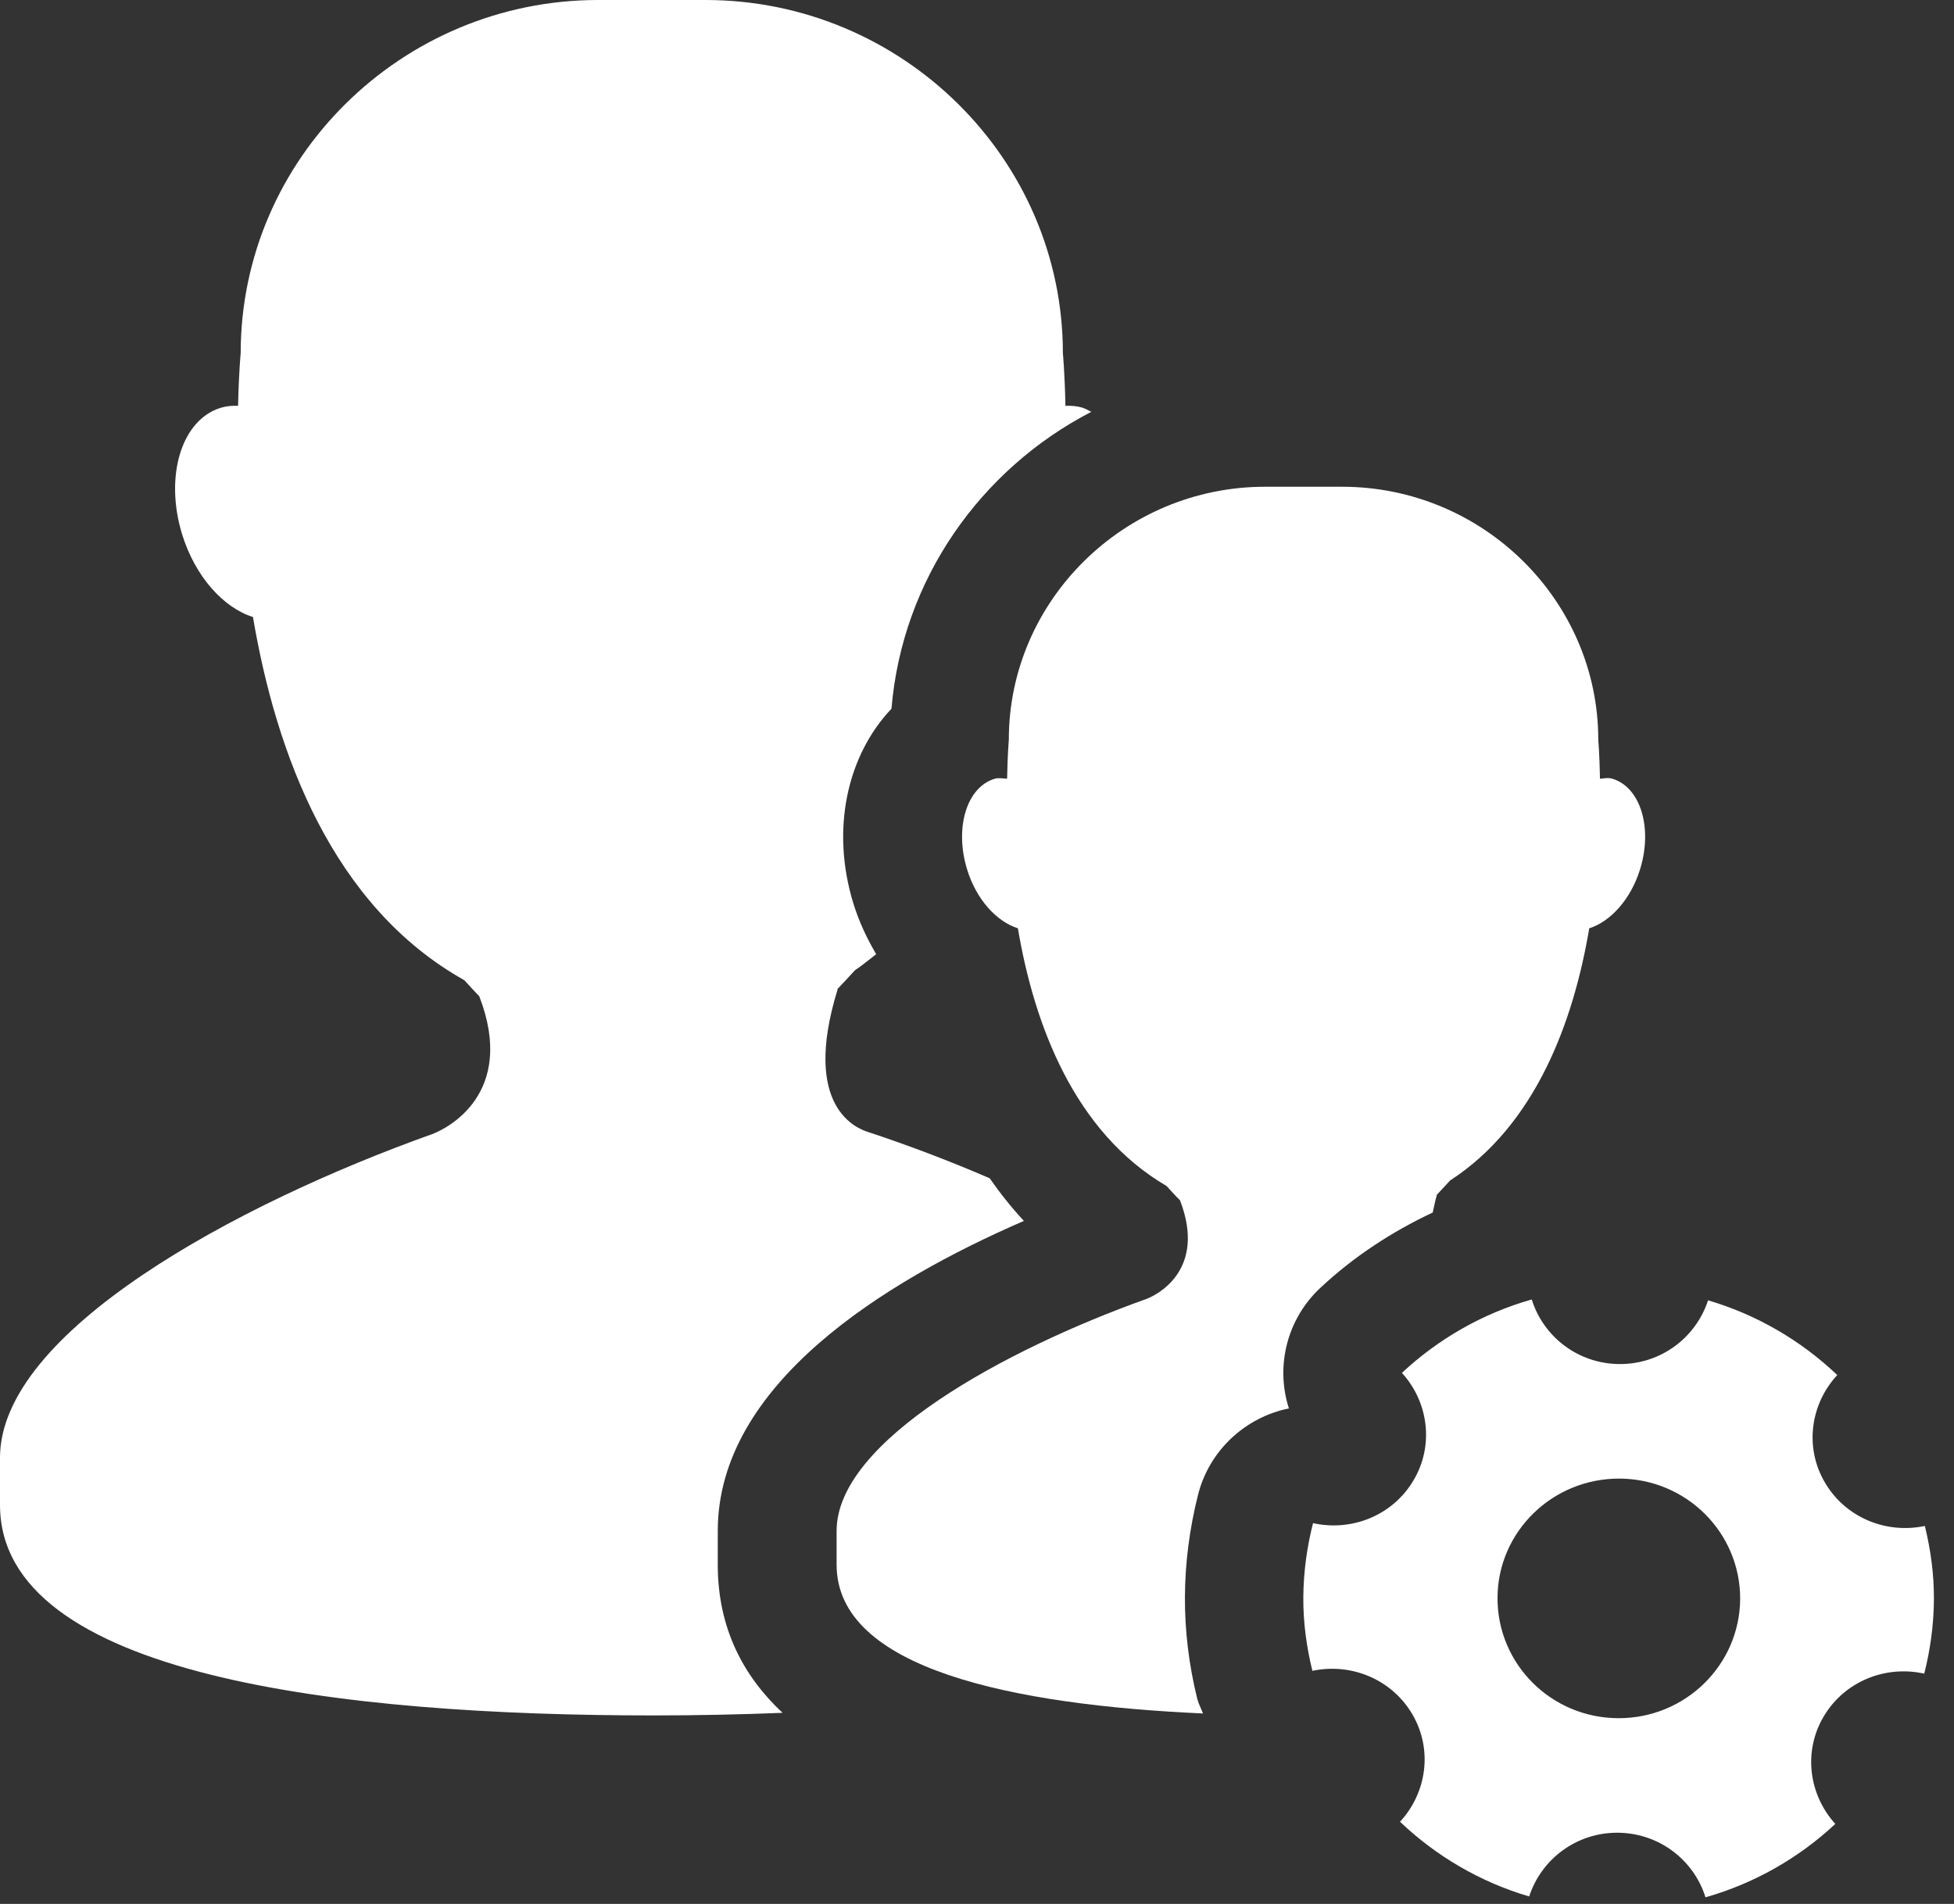
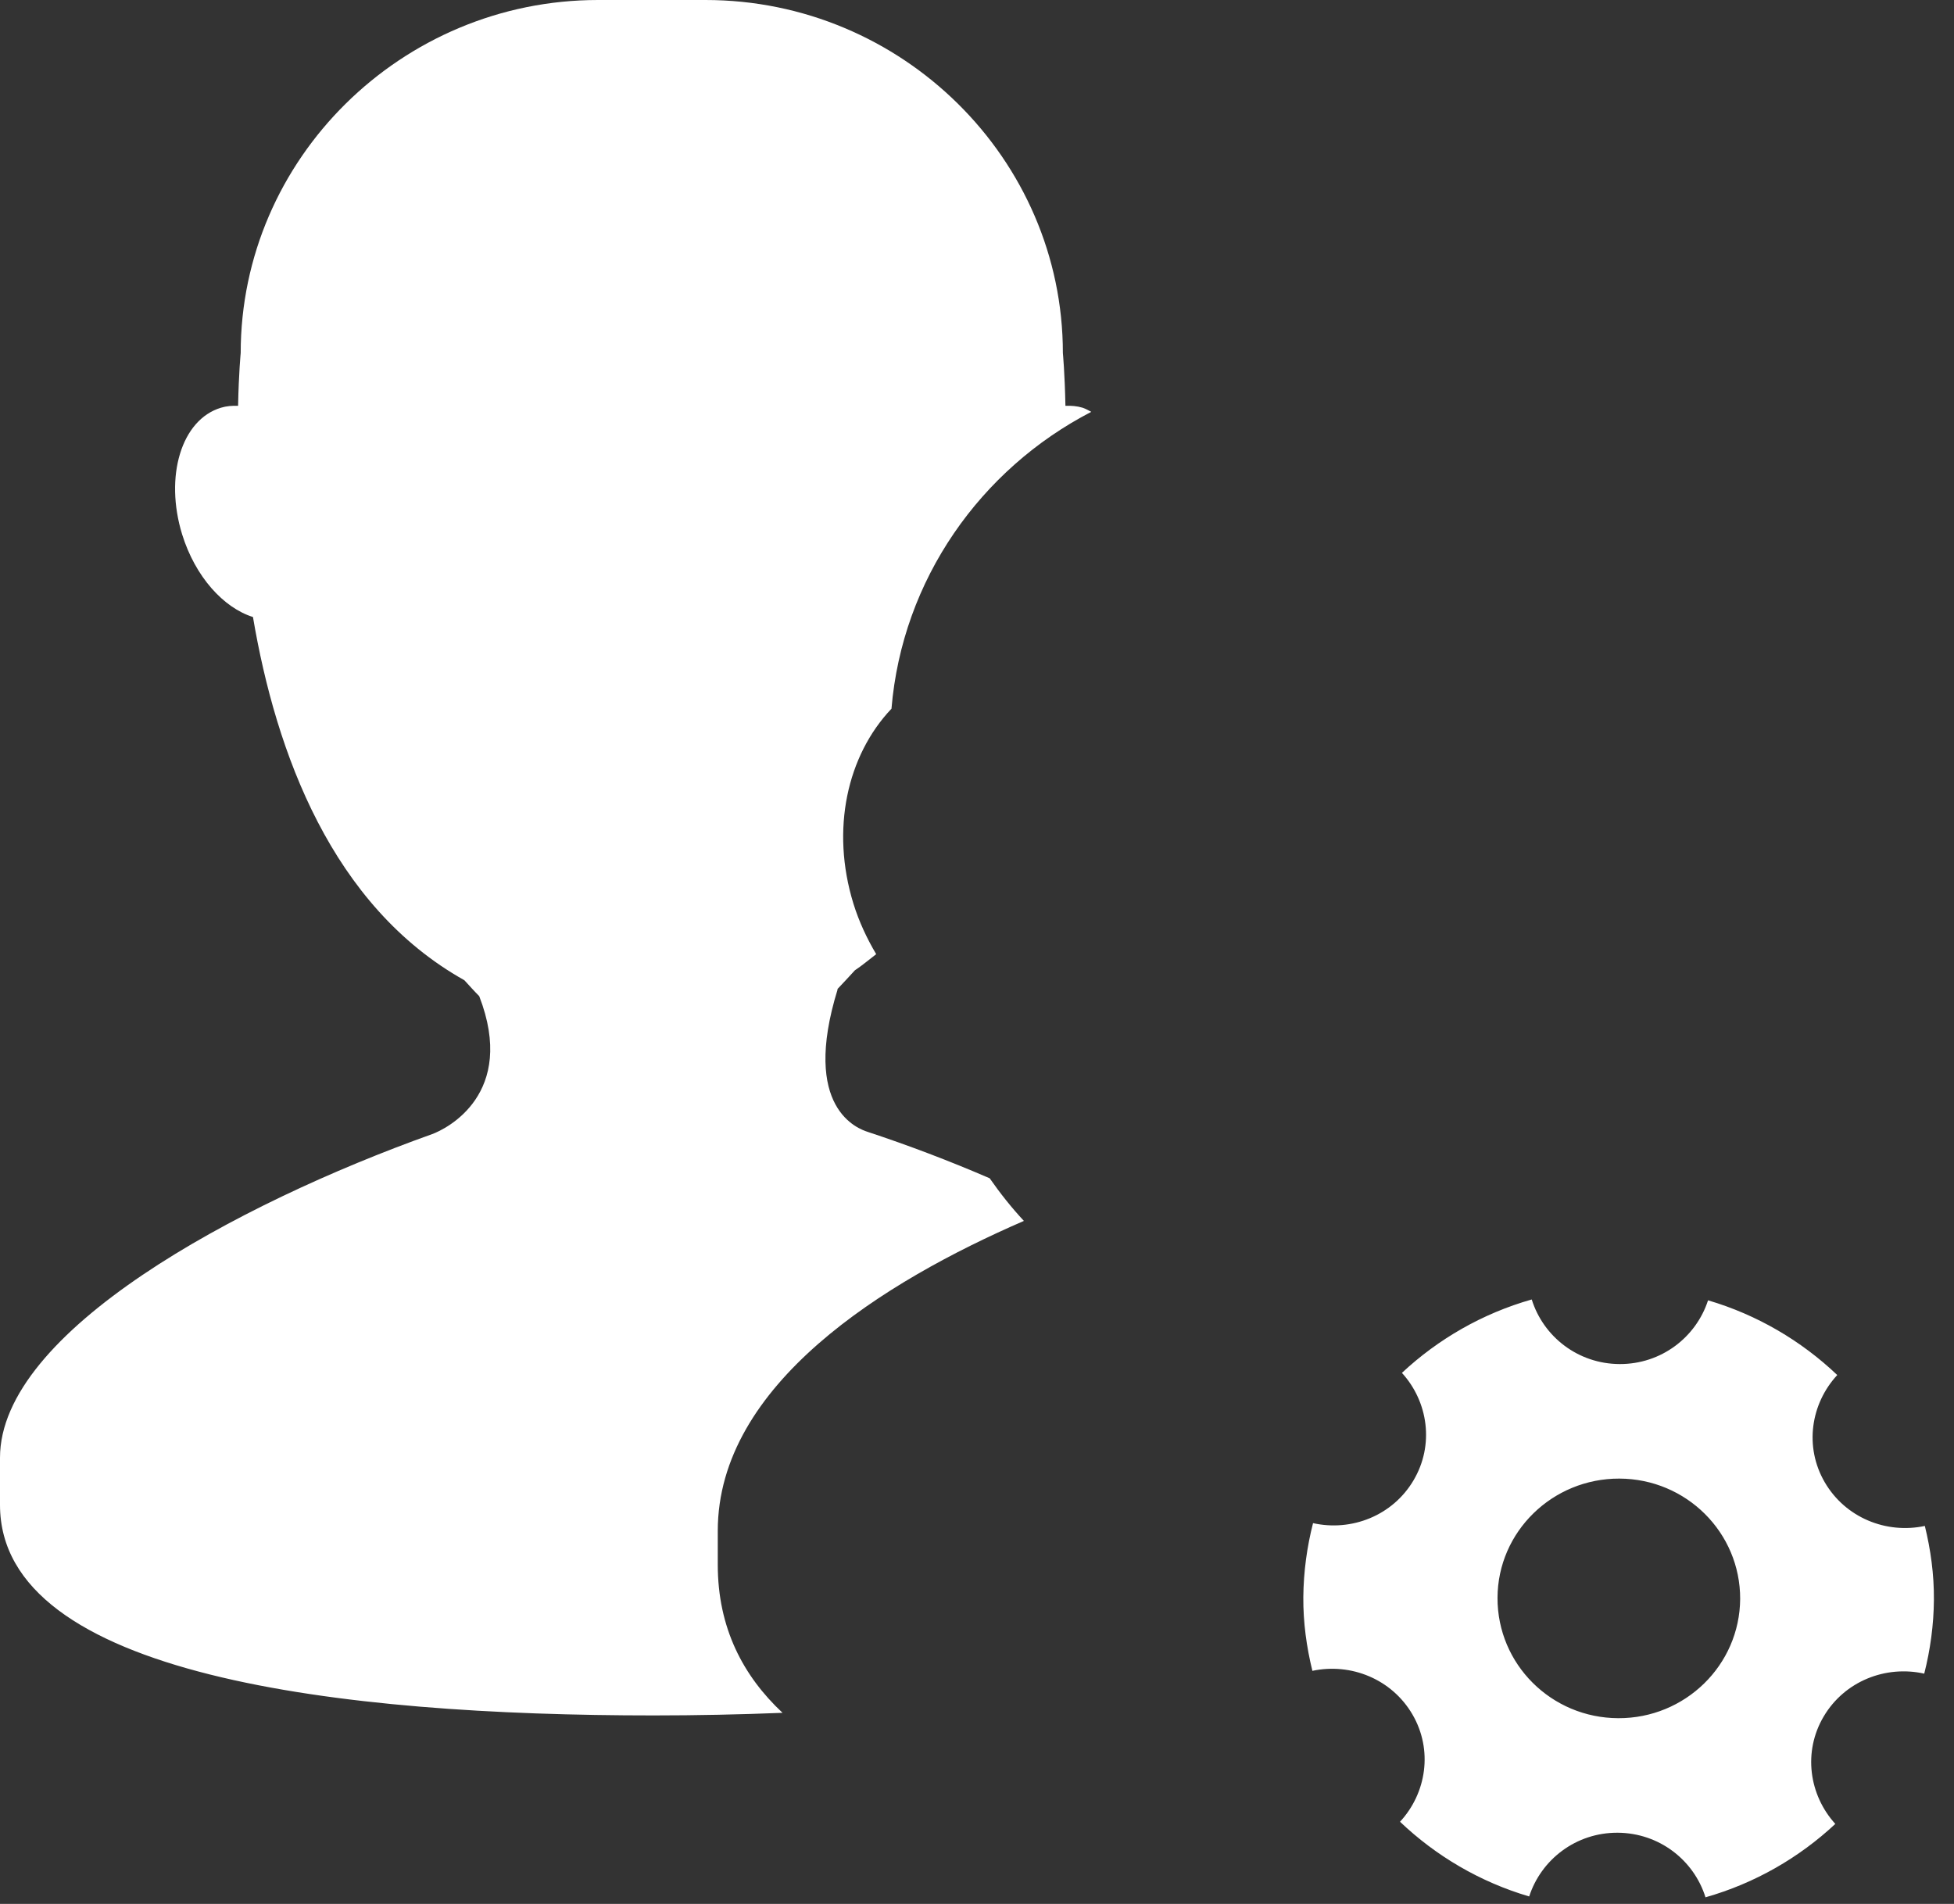
<svg xmlns="http://www.w3.org/2000/svg" width="39px" height="38px" viewBox="0 0 39 38" version="1.1">
  <rect x="0" y="0" width="39" height="38" fill="#333333" stroke="none" />
  <title>编组 18</title>
  <g id="页面-1" stroke="none" stroke-width="1" fill="none" fill-rule="evenodd">
    <g id="About" transform="translate(-401, -3547)" fill="#FFFFFF" fill-rule="nonzero">
      <g id="编组-18" transform="translate(401, 3547)">
        <path d="M38.418,30.456 C37.649,30.62 36.833,30.293 36.42,29.584 C36.008,28.875 36.141,28.016 36.67,27.444 C35.952,26.761 35.071,26.241 34.091,25.953 C33.851,26.692 33.155,27.229 32.325,27.225 C31.496,27.221 30.804,26.679 30.572,25.936 C29.588,26.215 28.703,26.727 27.981,27.401 C28.506,27.977 28.63,28.841 28.213,29.545 C27.797,30.25 26.976,30.572 26.207,30.4 C26.086,30.873 26.018,31.367 26.013,31.874 C26.009,32.381 26.078,32.875 26.194,33.348 C26.963,33.185 27.779,33.511 28.192,34.22 C28.604,34.929 28.471,35.789 27.943,36.36 C28.66,37.043 29.541,37.563 30.521,37.851 C30.761,37.112 31.457,36.575 32.287,36.579 C33.116,36.584 33.808,37.125 34.04,37.868 C35.024,37.589 35.909,37.078 36.631,36.403 C36.107,35.827 35.982,34.964 36.399,34.259 C36.816,33.554 37.636,33.232 38.406,33.404 C38.526,32.931 38.595,32.437 38.599,31.93 C38.603,31.423 38.534,30.929 38.418,30.456 Z M32.3,34.293 C30.963,34.289 29.885,33.215 29.889,31.891 C29.893,30.572 30.985,29.507 32.321,29.511 C33.657,29.515 34.736,30.589 34.732,31.913 C34.723,33.236 33.632,34.298 32.3,34.293 Z M20.436,24.368 C20.191,24.105 19.963,23.818 19.753,23.517 C18.949,23.169 18.129,22.859 17.325,22.593 C17.136,22.533 15.98,22.133 16.719,19.744 L16.711,19.744 C16.831,19.62 16.947,19.491 17.063,19.366 C17.213,19.267 17.347,19.151 17.488,19.044 C17.304,18.734 17.145,18.395 17.033,18.034 C16.577,16.552 16.908,15.078 17.793,14.145 C18.008,11.567 19.572,9.363 21.781,8.22 C21.725,8.19 21.673,8.16 21.609,8.138 C21.497,8.104 21.381,8.095 21.265,8.1 C21.252,7.446 21.214,7.047 21.214,7.047 C21.214,3.171 18.004,1.52766688e-13 14.081,1.52766688e-13 L11.937,1.52766688e-13 C8.014,1.52766688e-13 4.804,3.171 4.804,7.047 C4.804,7.047 4.765,7.446 4.752,8.1 C4.636,8.095 4.52,8.104 4.409,8.138 C3.622,8.375 3.279,9.505 3.635,10.665 C3.897,11.511 4.46,12.13 5.049,12.315 C5.509,15.035 6.63,18.086 9.268,19.564 C9.367,19.671 9.462,19.779 9.565,19.882 C10.321,21.837 8.907,22.533 8.624,22.636 C4.714,24.032 8.10018719e-13,26.58 8.10018719e-13,29.094 L8.10018719e-13,30.035 C8.10018719e-13,33.46 6.823,34.238 13.045,34.238 C13.9,34.238 14.764,34.22 15.619,34.186 C14.833,33.451 14.326,32.493 14.326,31.23 L14.326,30.555 C14.326,27.629 17.652,25.575 20.436,24.368 Z" id="形状" />
-         <path d="M26.353,25.704 C27.014,25.085 27.775,24.587 28.596,24.2 C28.622,24.088 28.639,23.985 28.677,23.856 L28.669,23.856 C28.763,23.757 28.854,23.659 28.944,23.56 C30.654,22.451 31.406,20.384 31.72,18.528 C32.141,18.395 32.549,17.952 32.734,17.351 C32.991,16.522 32.742,15.709 32.179,15.542 C32.098,15.516 32.016,15.538 31.934,15.542 C31.926,15.065 31.9,14.764 31.9,14.764 C31.9,11.988 29.601,9.715 26.787,9.715 L25.248,9.715 C22.438,9.715 20.135,11.988 20.135,14.764 C20.135,14.764 20.109,15.065 20.101,15.542 C20.019,15.538 19.933,15.52 19.856,15.542 C19.293,15.709 19.048,16.522 19.302,17.351 C19.486,17.957 19.895,18.395 20.316,18.528 C20.642,20.453 21.441,22.593 23.285,23.672 C23.371,23.766 23.457,23.865 23.551,23.955 C24.093,25.356 23.079,25.854 22.877,25.927 C20.075,26.929 16.698,28.755 16.698,30.555 L16.698,31.23 C16.698,33.314 20.221,34.027 24.011,34.199 C23.972,34.096 23.921,34.006 23.895,33.902 C23.727,33.219 23.646,32.536 23.65,31.866 C23.654,31.2 23.74,30.516 23.912,29.833 C24.14,28.935 24.866,28.286 25.725,28.11 L25.725,28.11 C25.451,27.254 25.695,26.317 26.353,25.704 L26.353,25.704 Z" id="路径" />
      </g>
    </g>
  </g>
</svg>